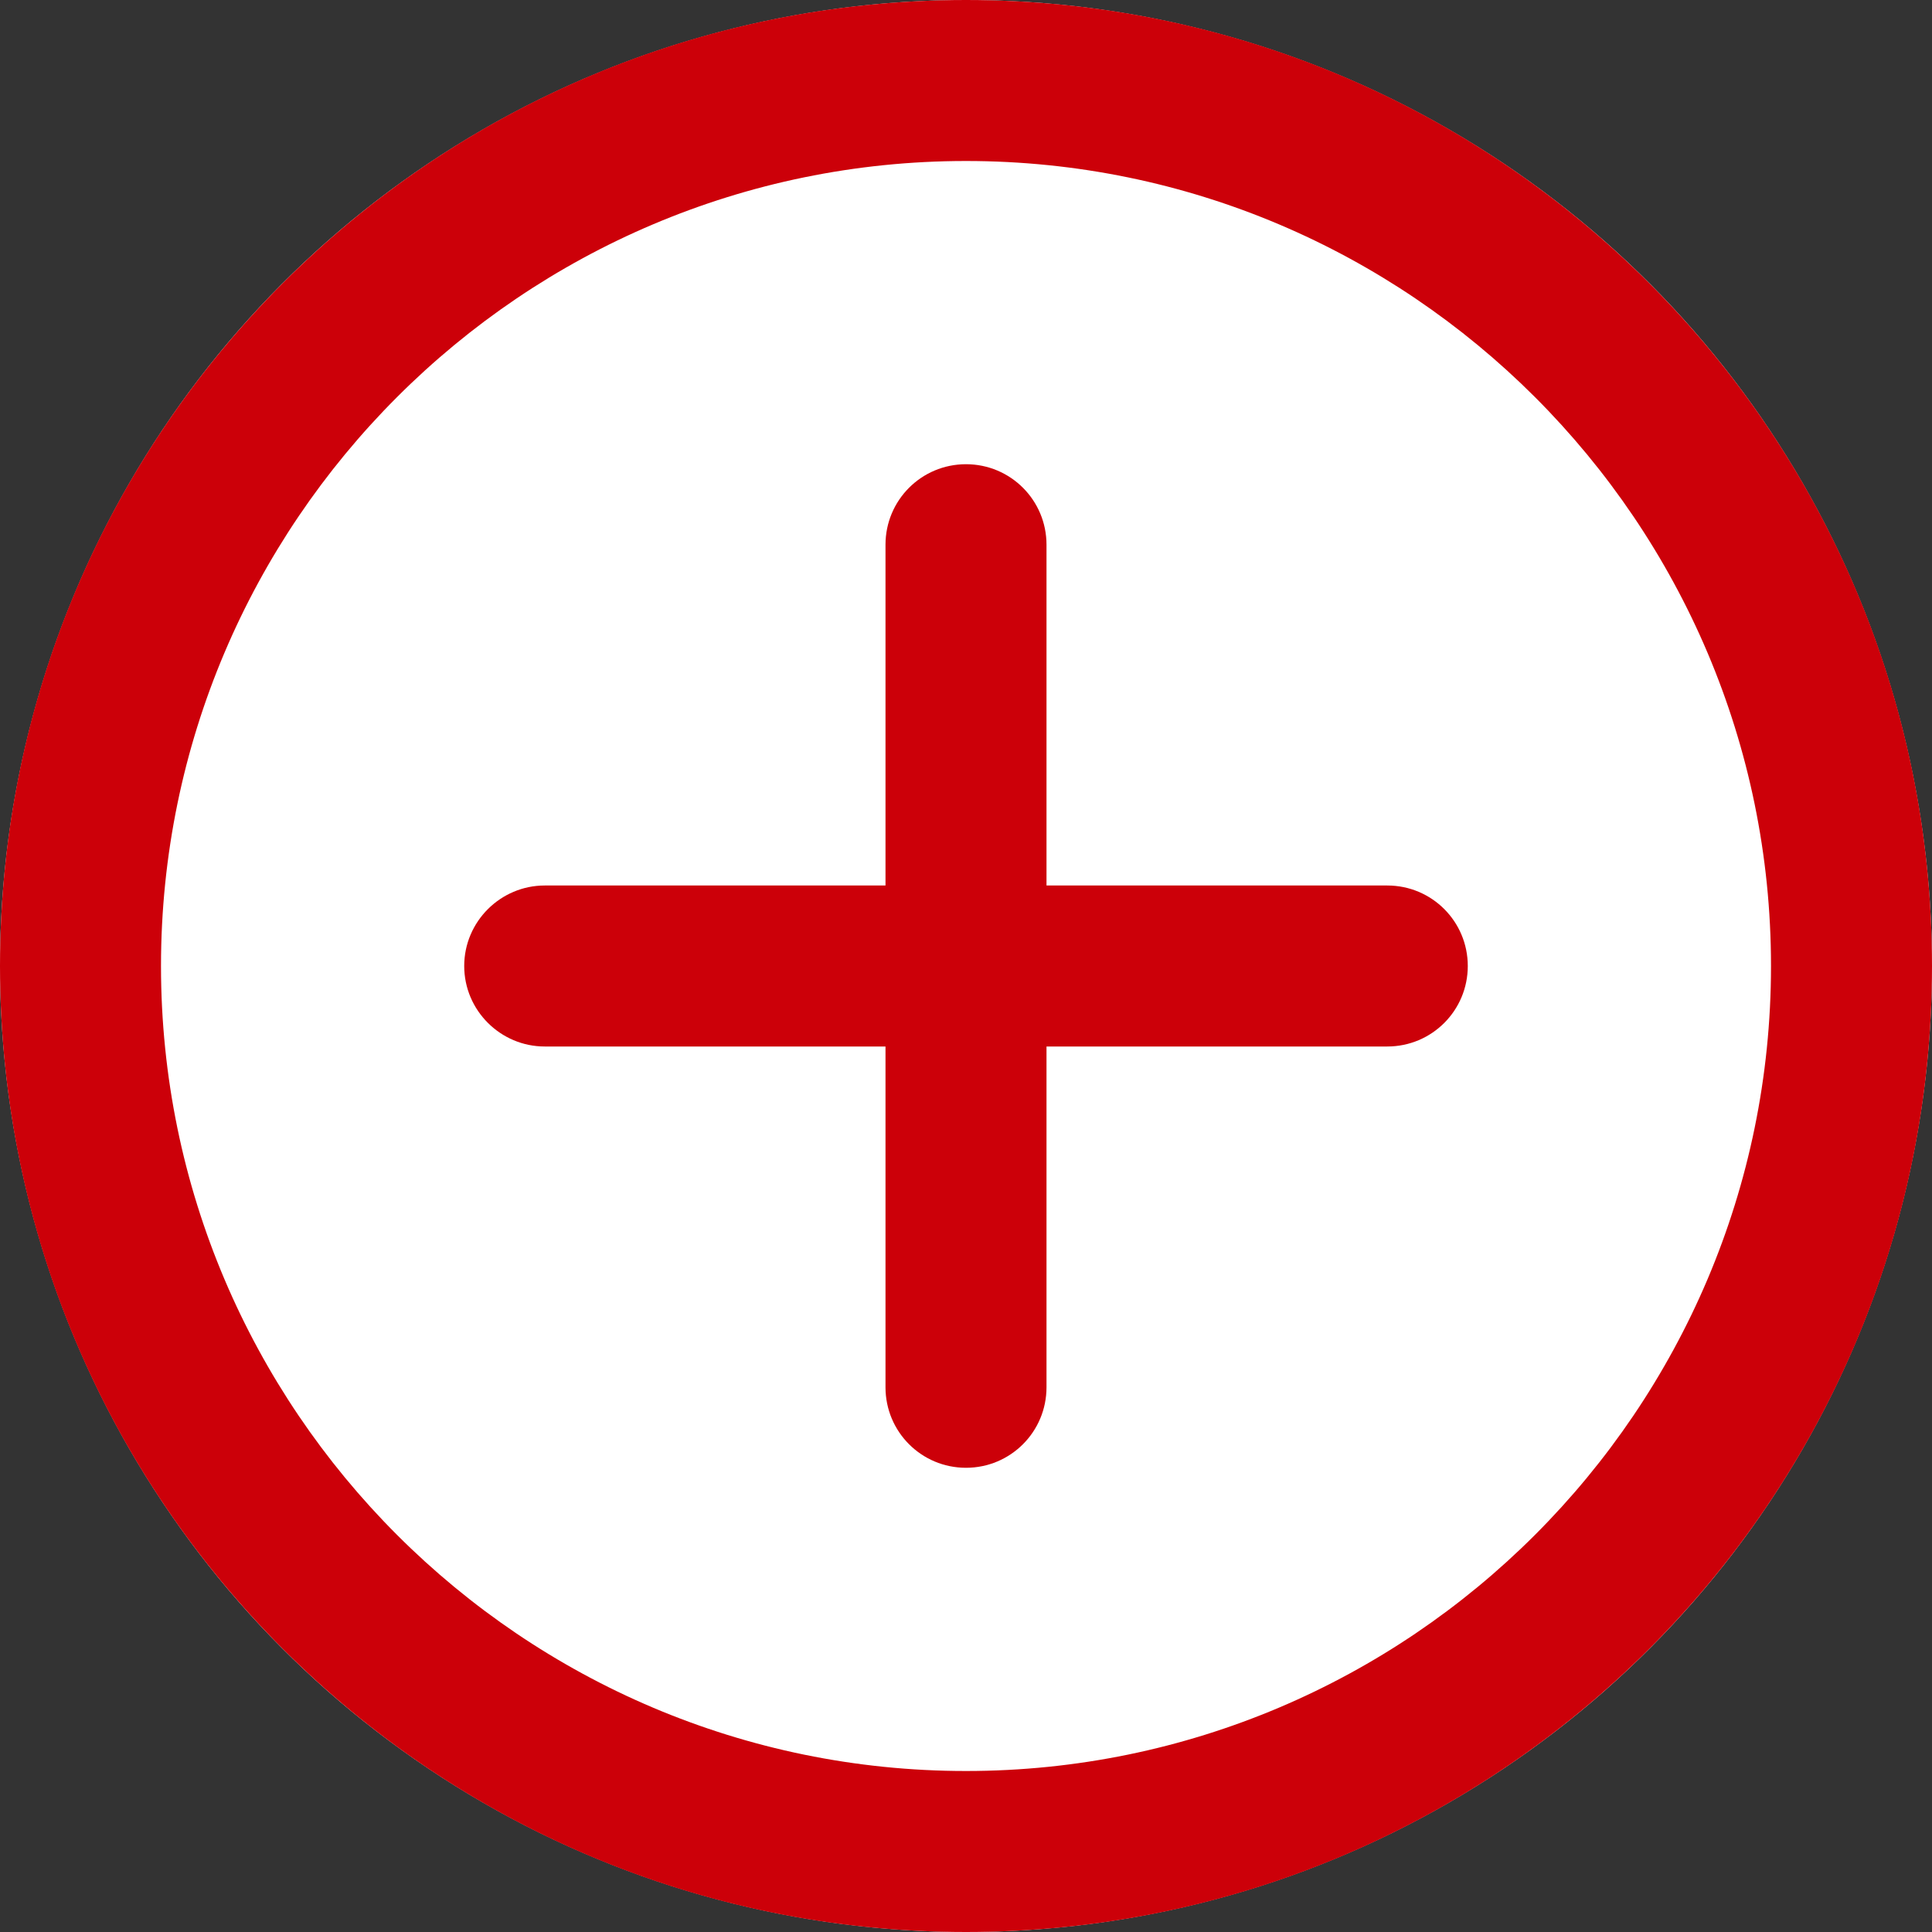
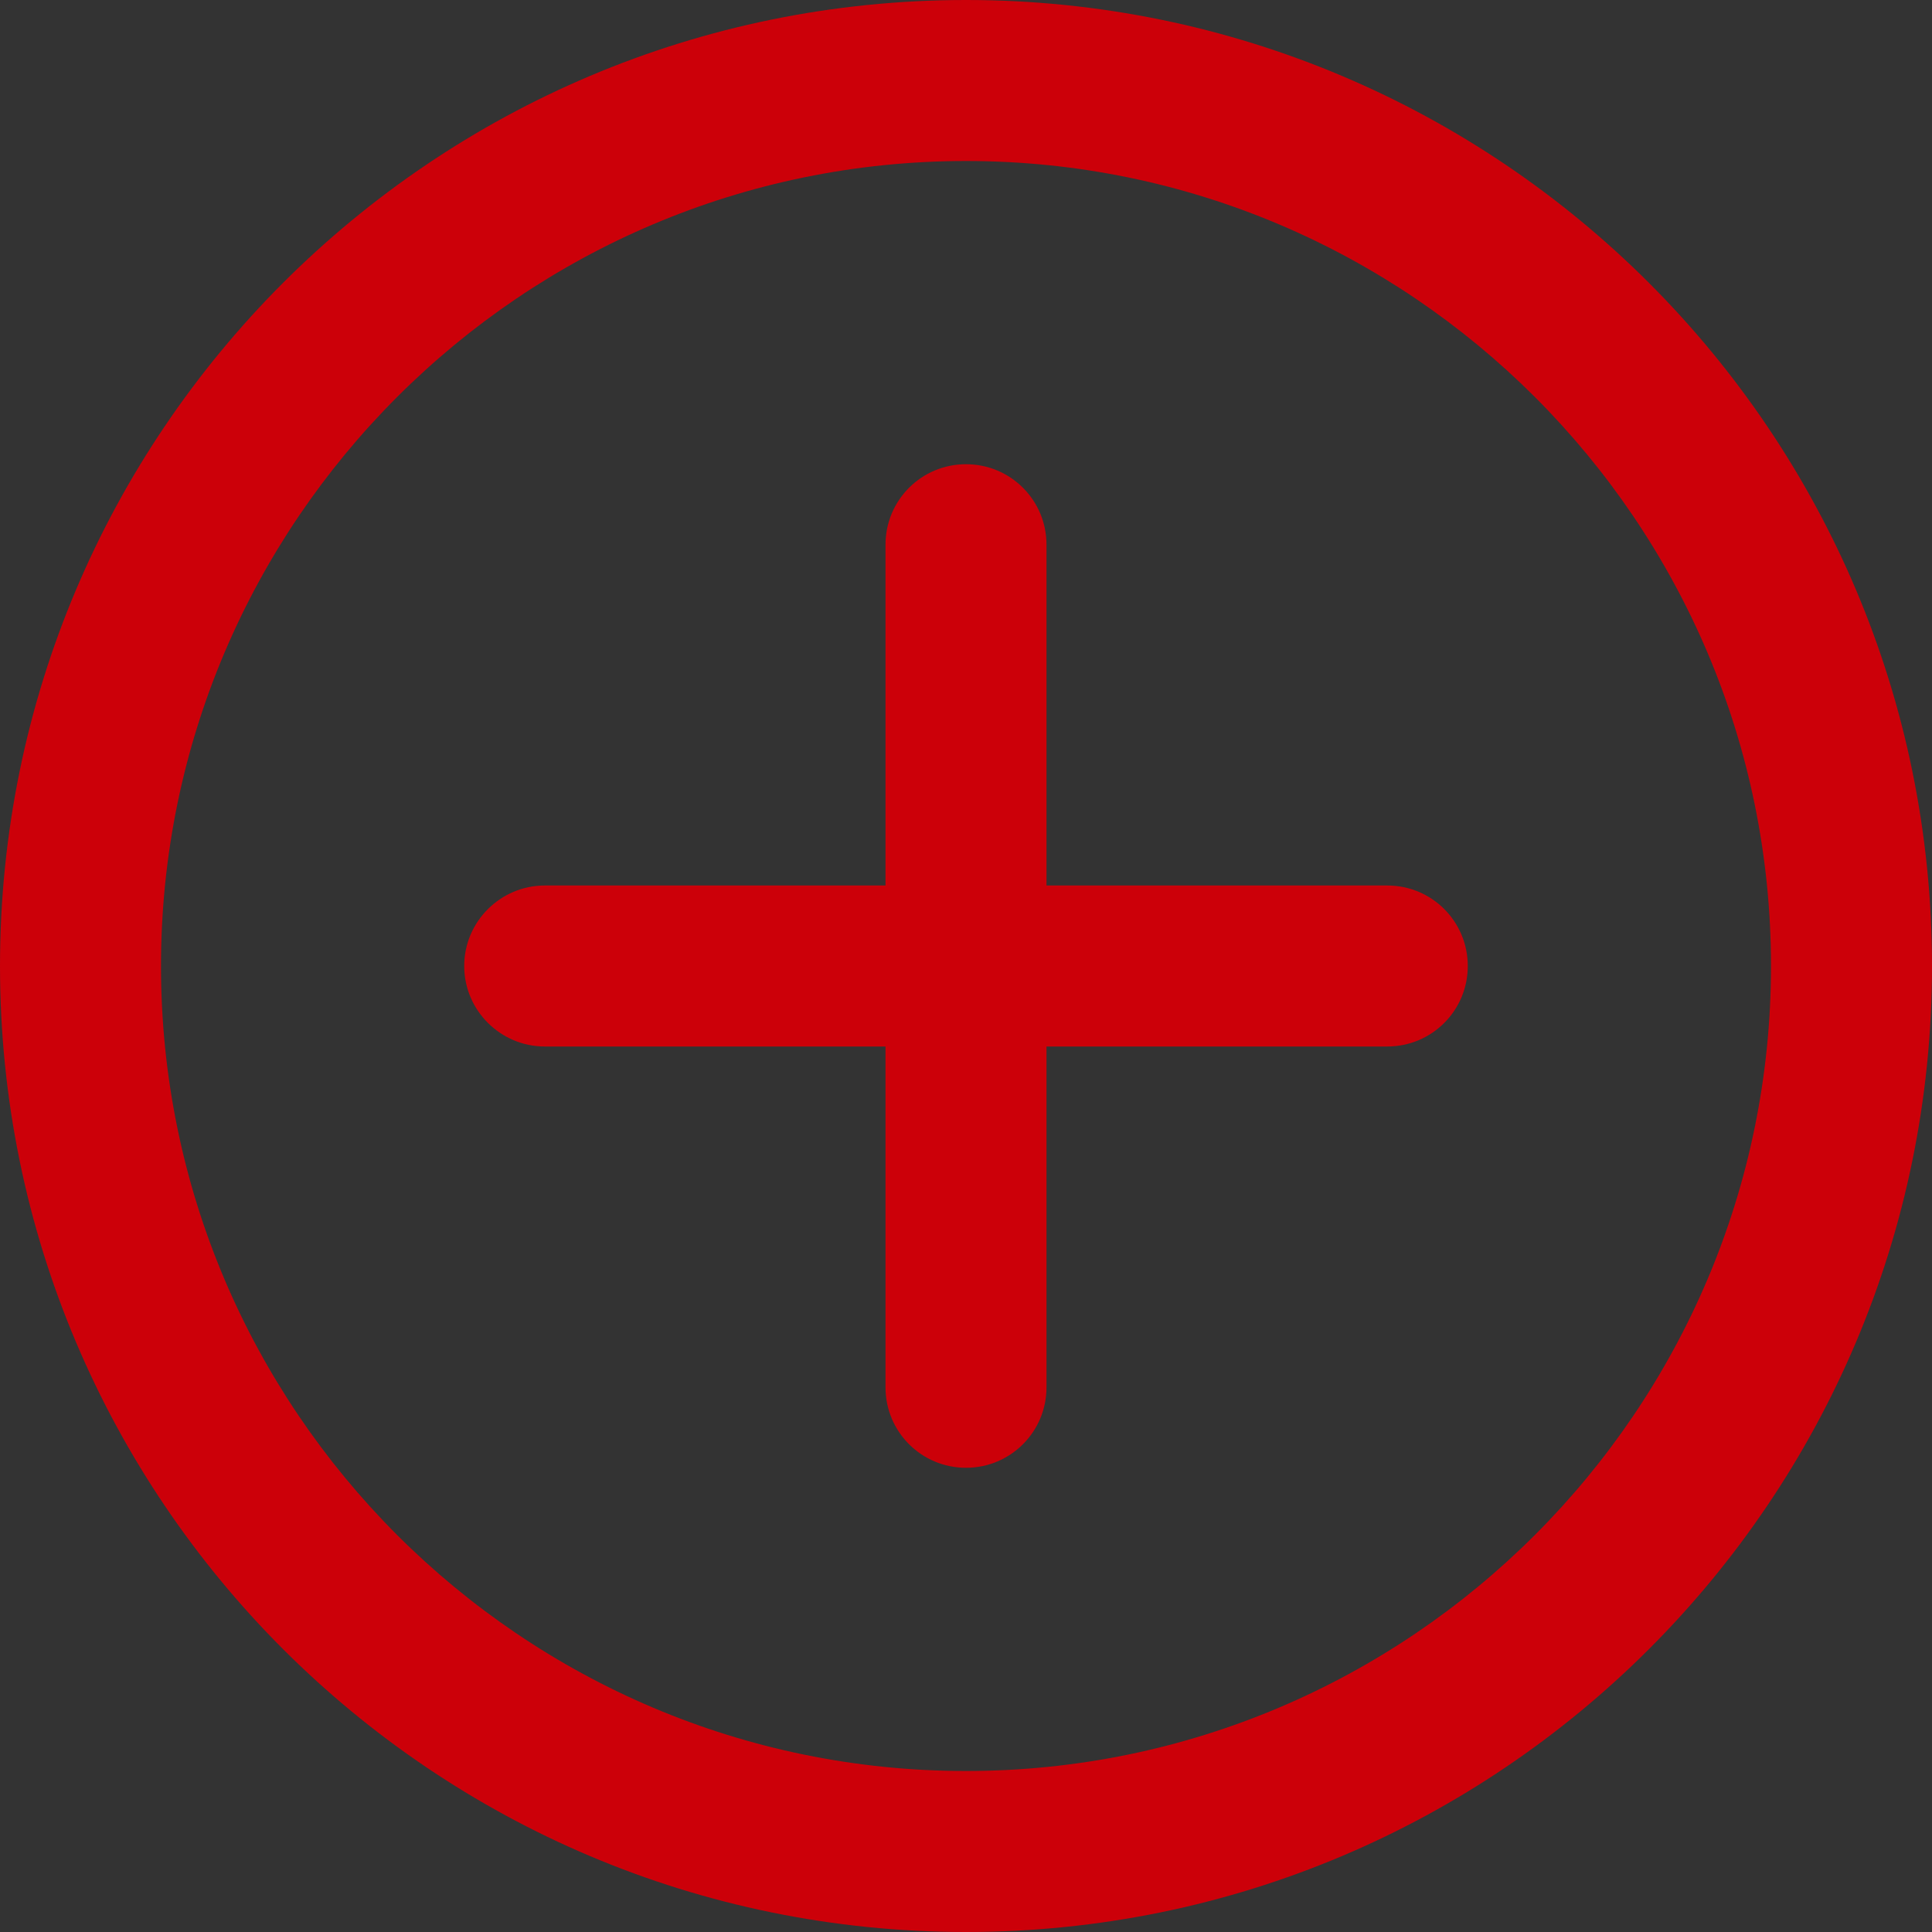
<svg xmlns="http://www.w3.org/2000/svg" id="_レイヤー_2" data-name="レイヤー 2" viewBox="0 0 36 36">
  <rect x="0" y="0" width="36" height="36" fill="#333333" stroke="none" />
  <defs>
    <style>
      .cls-1 {
        fill: #cc0009;
      }

      .cls-2 {
        fill: #fff;
      }
    </style>
  </defs>
  <g id="_レイヤー_1-2" data-name="レイヤー 1">
    <g>
-       <circle class="cls-2" cx="18" cy="18" r="18" />
      <path class="cls-1" d="M18,3c8.27,0,15,6.73,15,15s-6.73,15-15,15S3,26.27,3,18,9.73,3,18,3M18,0C8.06,0,0,8.06,0,18s8.06,18,18,18,18-8.06,18-18S27.94,0,18,0h0Z" />
    </g>
    <path class="cls-1" d="M25.85,16.5h-6.35v-6.35c0-.83-.67-1.5-1.5-1.5s-1.5.67-1.5,1.5v6.35h-6.35c-.82,0-1.5.67-1.5,1.5s.68,1.5,1.5,1.5h6.35v6.35c0,.83.67,1.5,1.5,1.5s1.5-.67,1.5-1.5v-6.35h6.35c.83,0,1.5-.67,1.5-1.5s-.67-1.5-1.5-1.5Z" />
  </g>
</svg>